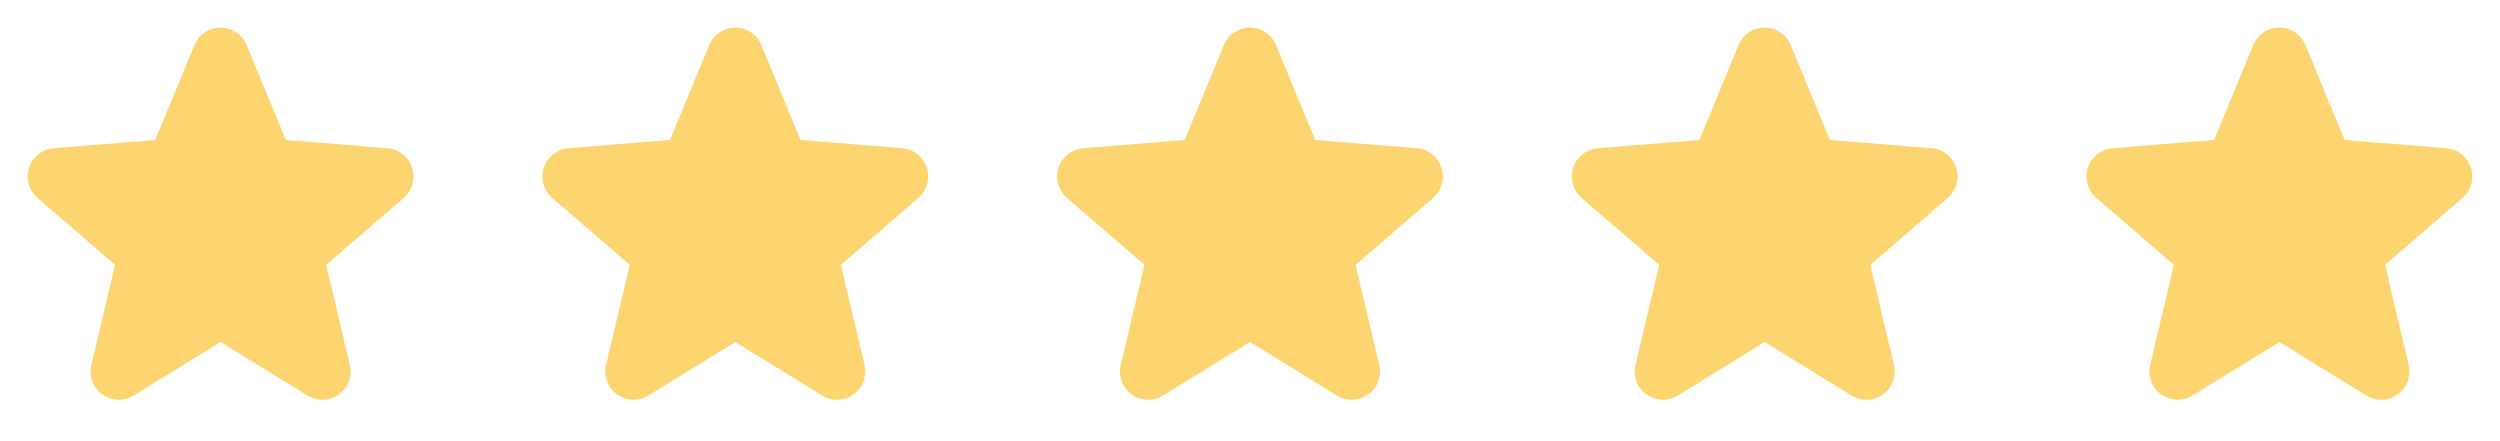
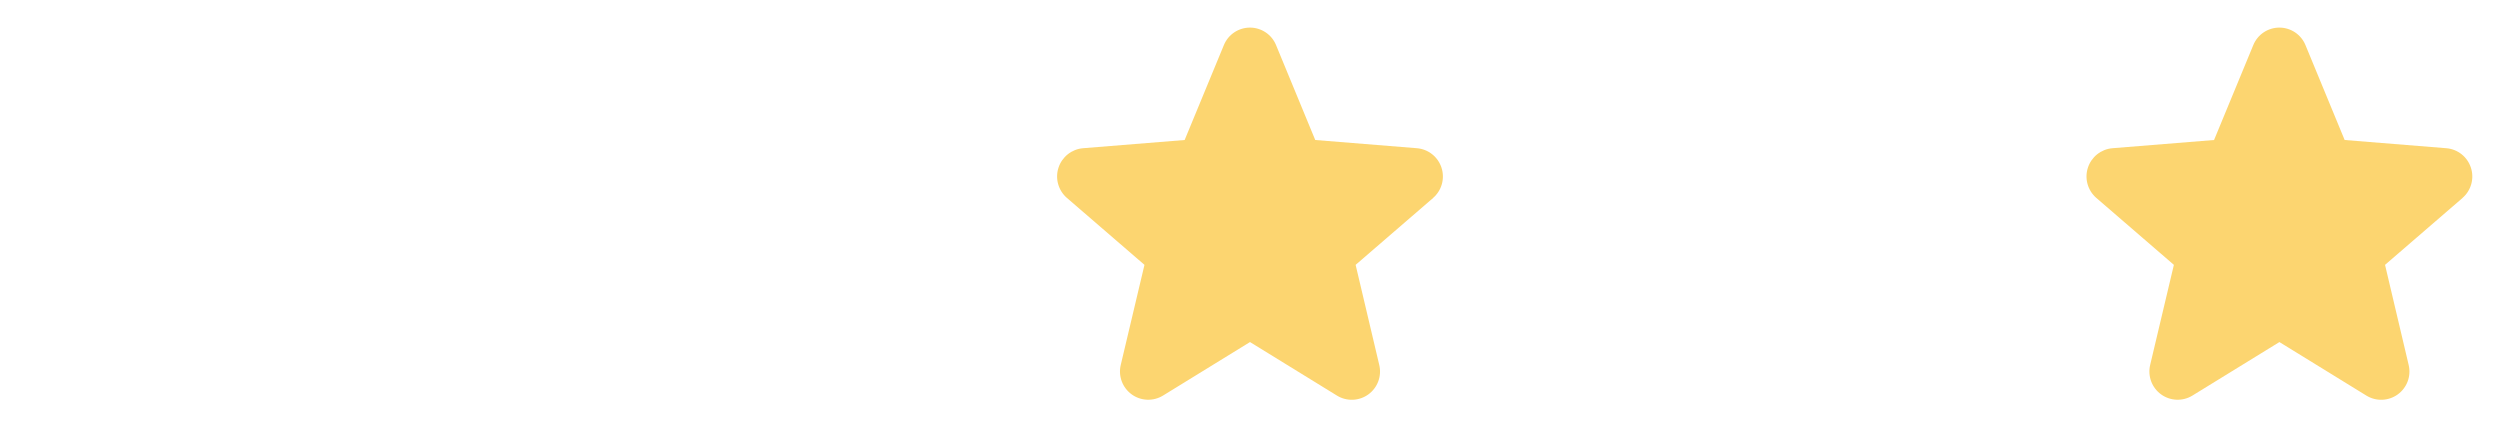
<svg xmlns="http://www.w3.org/2000/svg" width="136" height="24" viewBox="0 0 136 24" fill="none">
-   <path d="M21.965 10.767L17.746 14.408L19.031 19.852C19.102 20.147 19.084 20.457 18.979 20.742C18.874 21.027 18.686 21.275 18.441 21.454C18.195 21.633 17.901 21.734 17.598 21.747C17.294 21.759 16.994 21.681 16.734 21.522L12 18.608L7.263 21.522C7.004 21.68 6.703 21.757 6.4 21.744C6.097 21.732 5.804 21.63 5.559 21.451C5.314 21.273 5.127 21.025 5.022 20.741C4.917 20.456 4.898 20.147 4.969 19.852L6.259 14.408L2.04 10.767C1.811 10.569 1.645 10.307 1.563 10.015C1.481 9.723 1.487 9.414 1.581 9.125C1.674 8.837 1.85 8.582 2.087 8.393C2.324 8.204 2.612 8.089 2.914 8.063L8.445 7.616L10.579 2.453C10.694 2.171 10.891 1.93 11.143 1.761C11.396 1.592 11.694 1.501 11.998 1.501C12.302 1.501 12.599 1.592 12.852 1.761C13.104 1.93 13.301 2.171 13.417 2.453L15.549 7.616L21.081 8.063C21.383 8.088 21.672 8.202 21.91 8.391C22.148 8.58 22.325 8.835 22.418 9.124C22.512 9.413 22.518 9.723 22.437 10.015C22.355 10.308 22.189 10.57 21.959 10.768L21.965 10.767Z" fill="#FCD570" />
-   <path d="M49.965 10.767L45.746 14.408L47.031 19.852C47.102 20.147 47.084 20.457 46.979 20.742C46.874 21.027 46.686 21.275 46.441 21.454C46.195 21.633 45.901 21.734 45.598 21.747C45.294 21.759 44.994 21.681 44.734 21.522L40 18.608L35.263 21.522C35.004 21.68 34.703 21.757 34.4 21.744C34.097 21.732 33.804 21.63 33.559 21.451C33.314 21.273 33.127 21.025 33.022 20.741C32.917 20.456 32.898 20.147 32.969 19.852L34.259 14.408L30.04 10.767C29.811 10.569 29.645 10.307 29.563 10.015C29.481 9.723 29.487 9.414 29.581 9.125C29.674 8.837 29.85 8.582 30.087 8.393C30.324 8.204 30.612 8.089 30.914 8.063L36.445 7.616L38.579 2.453C38.694 2.171 38.891 1.93 39.144 1.761C39.396 1.592 39.694 1.501 39.998 1.501C40.302 1.501 40.599 1.592 40.852 1.761C41.105 1.93 41.301 2.171 41.417 2.453L43.549 7.616L49.081 8.063C49.383 8.088 49.672 8.202 49.91 8.391C50.148 8.58 50.325 8.835 50.418 9.124C50.512 9.413 50.519 9.723 50.437 10.015C50.355 10.308 50.189 10.57 49.959 10.768L49.965 10.767Z" fill="#FCD570" />
  <path d="M77.965 10.767L73.746 14.408L75.031 19.852C75.102 20.147 75.084 20.457 74.979 20.742C74.874 21.027 74.686 21.275 74.441 21.454C74.195 21.633 73.901 21.734 73.598 21.747C73.294 21.759 72.994 21.681 72.734 21.522L68 18.608L63.263 21.522C63.004 21.68 62.703 21.757 62.4 21.744C62.097 21.732 61.804 21.63 61.559 21.451C61.314 21.273 61.127 21.025 61.022 20.741C60.917 20.456 60.898 20.147 60.969 19.852L62.259 14.408L58.04 10.767C57.811 10.569 57.645 10.307 57.563 10.015C57.481 9.723 57.487 9.414 57.581 9.125C57.674 8.837 57.85 8.582 58.087 8.393C58.324 8.204 58.612 8.089 58.914 8.063L64.445 7.616L66.579 2.453C66.694 2.171 66.891 1.93 67.144 1.761C67.396 1.592 67.694 1.501 67.998 1.501C68.302 1.501 68.599 1.592 68.852 1.761C69.105 1.93 69.301 2.171 69.417 2.453L71.549 7.616L77.081 8.063C77.383 8.088 77.672 8.202 77.91 8.391C78.147 8.58 78.325 8.835 78.418 9.124C78.512 9.413 78.519 9.723 78.437 10.015C78.355 10.308 78.189 10.57 77.959 10.768L77.965 10.767Z" fill="#FCD570" />
-   <path d="M105.965 10.767L101.746 14.408L103.031 19.852C103.102 20.147 103.084 20.457 102.979 20.742C102.874 21.027 102.686 21.275 102.441 21.454C102.195 21.633 101.902 21.734 101.598 21.747C101.294 21.759 100.994 21.681 100.734 21.522L96 18.608L91.263 21.522C91.004 21.68 90.703 21.757 90.4 21.744C90.097 21.732 89.805 21.63 89.559 21.451C89.314 21.273 89.127 21.025 89.022 20.741C88.917 20.456 88.898 20.147 88.969 19.852L90.259 14.408L86.04 10.767C85.811 10.569 85.645 10.307 85.563 10.015C85.481 9.723 85.487 9.414 85.581 9.125C85.674 8.837 85.85 8.582 86.087 8.393C86.324 8.204 86.612 8.089 86.914 8.063L92.445 7.616L94.579 2.453C94.694 2.171 94.891 1.93 95.144 1.761C95.396 1.592 95.694 1.501 95.998 1.501C96.302 1.501 96.599 1.592 96.852 1.761C97.105 1.93 97.301 2.171 97.417 2.453L99.549 7.616L105.081 8.063C105.383 8.088 105.672 8.202 105.91 8.391C106.148 8.58 106.324 8.835 106.418 9.124C106.512 9.413 106.519 9.723 106.437 10.015C106.355 10.308 106.189 10.57 105.959 10.768L105.965 10.767Z" fill="#FCD570" />
  <path d="M133.965 10.767L129.746 14.408L131.031 19.852C131.102 20.147 131.084 20.457 130.979 20.742C130.874 21.027 130.686 21.275 130.441 21.454C130.195 21.633 129.902 21.734 129.598 21.747C129.294 21.759 128.994 21.681 128.734 21.522L124 18.608L119.263 21.522C119.004 21.68 118.703 21.757 118.4 21.744C118.097 21.732 117.804 21.63 117.559 21.451C117.314 21.273 117.127 21.025 117.022 20.741C116.917 20.456 116.898 20.147 116.969 19.852L118.259 14.408L114.04 10.767C113.811 10.569 113.645 10.307 113.563 10.015C113.481 9.723 113.487 9.414 113.581 9.125C113.674 8.837 113.85 8.582 114.087 8.393C114.324 8.204 114.612 8.089 114.914 8.063L120.445 7.616L122.579 2.453C122.694 2.171 122.891 1.93 123.143 1.761C123.396 1.592 123.693 1.501 123.998 1.501C124.302 1.501 124.599 1.592 124.852 1.761C125.104 1.93 125.301 2.171 125.417 2.453L127.549 7.616L133.081 8.063C133.383 8.088 133.672 8.202 133.91 8.391C134.148 8.58 134.324 8.835 134.418 9.124C134.512 9.413 134.519 9.723 134.437 10.015C134.355 10.308 134.189 10.57 133.959 10.768L133.965 10.767Z" fill="#FCD570" />
</svg>